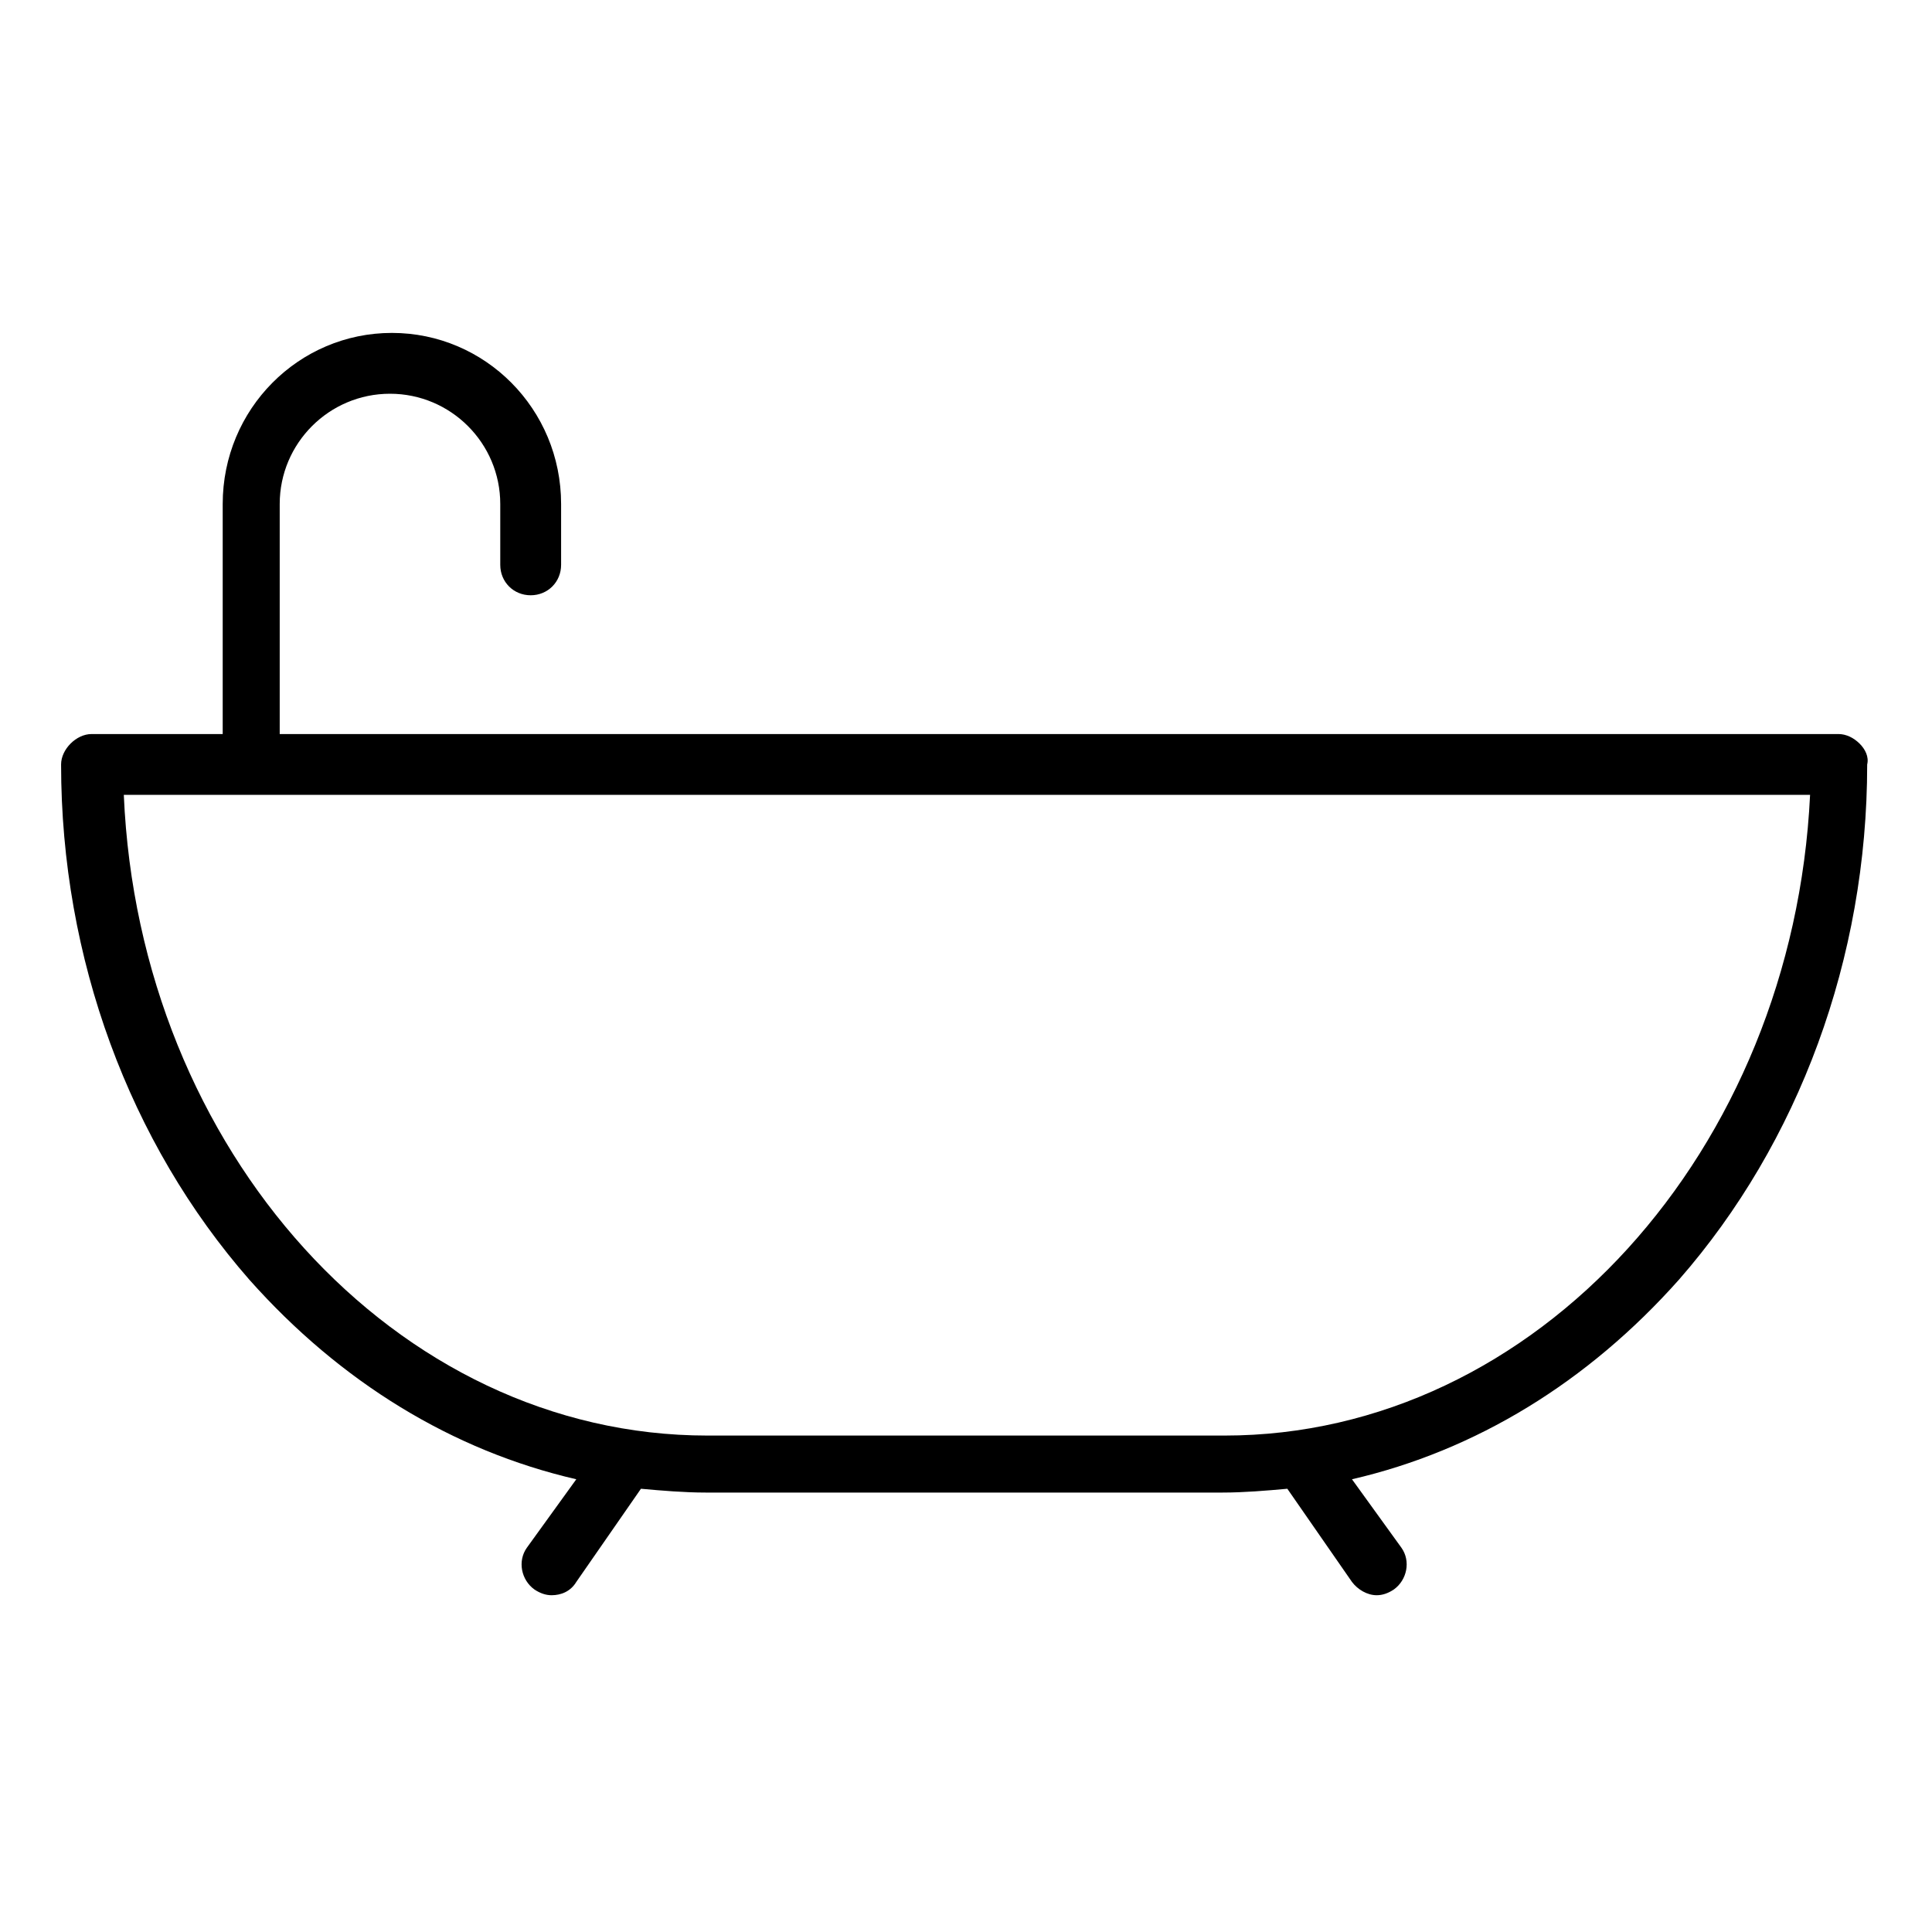
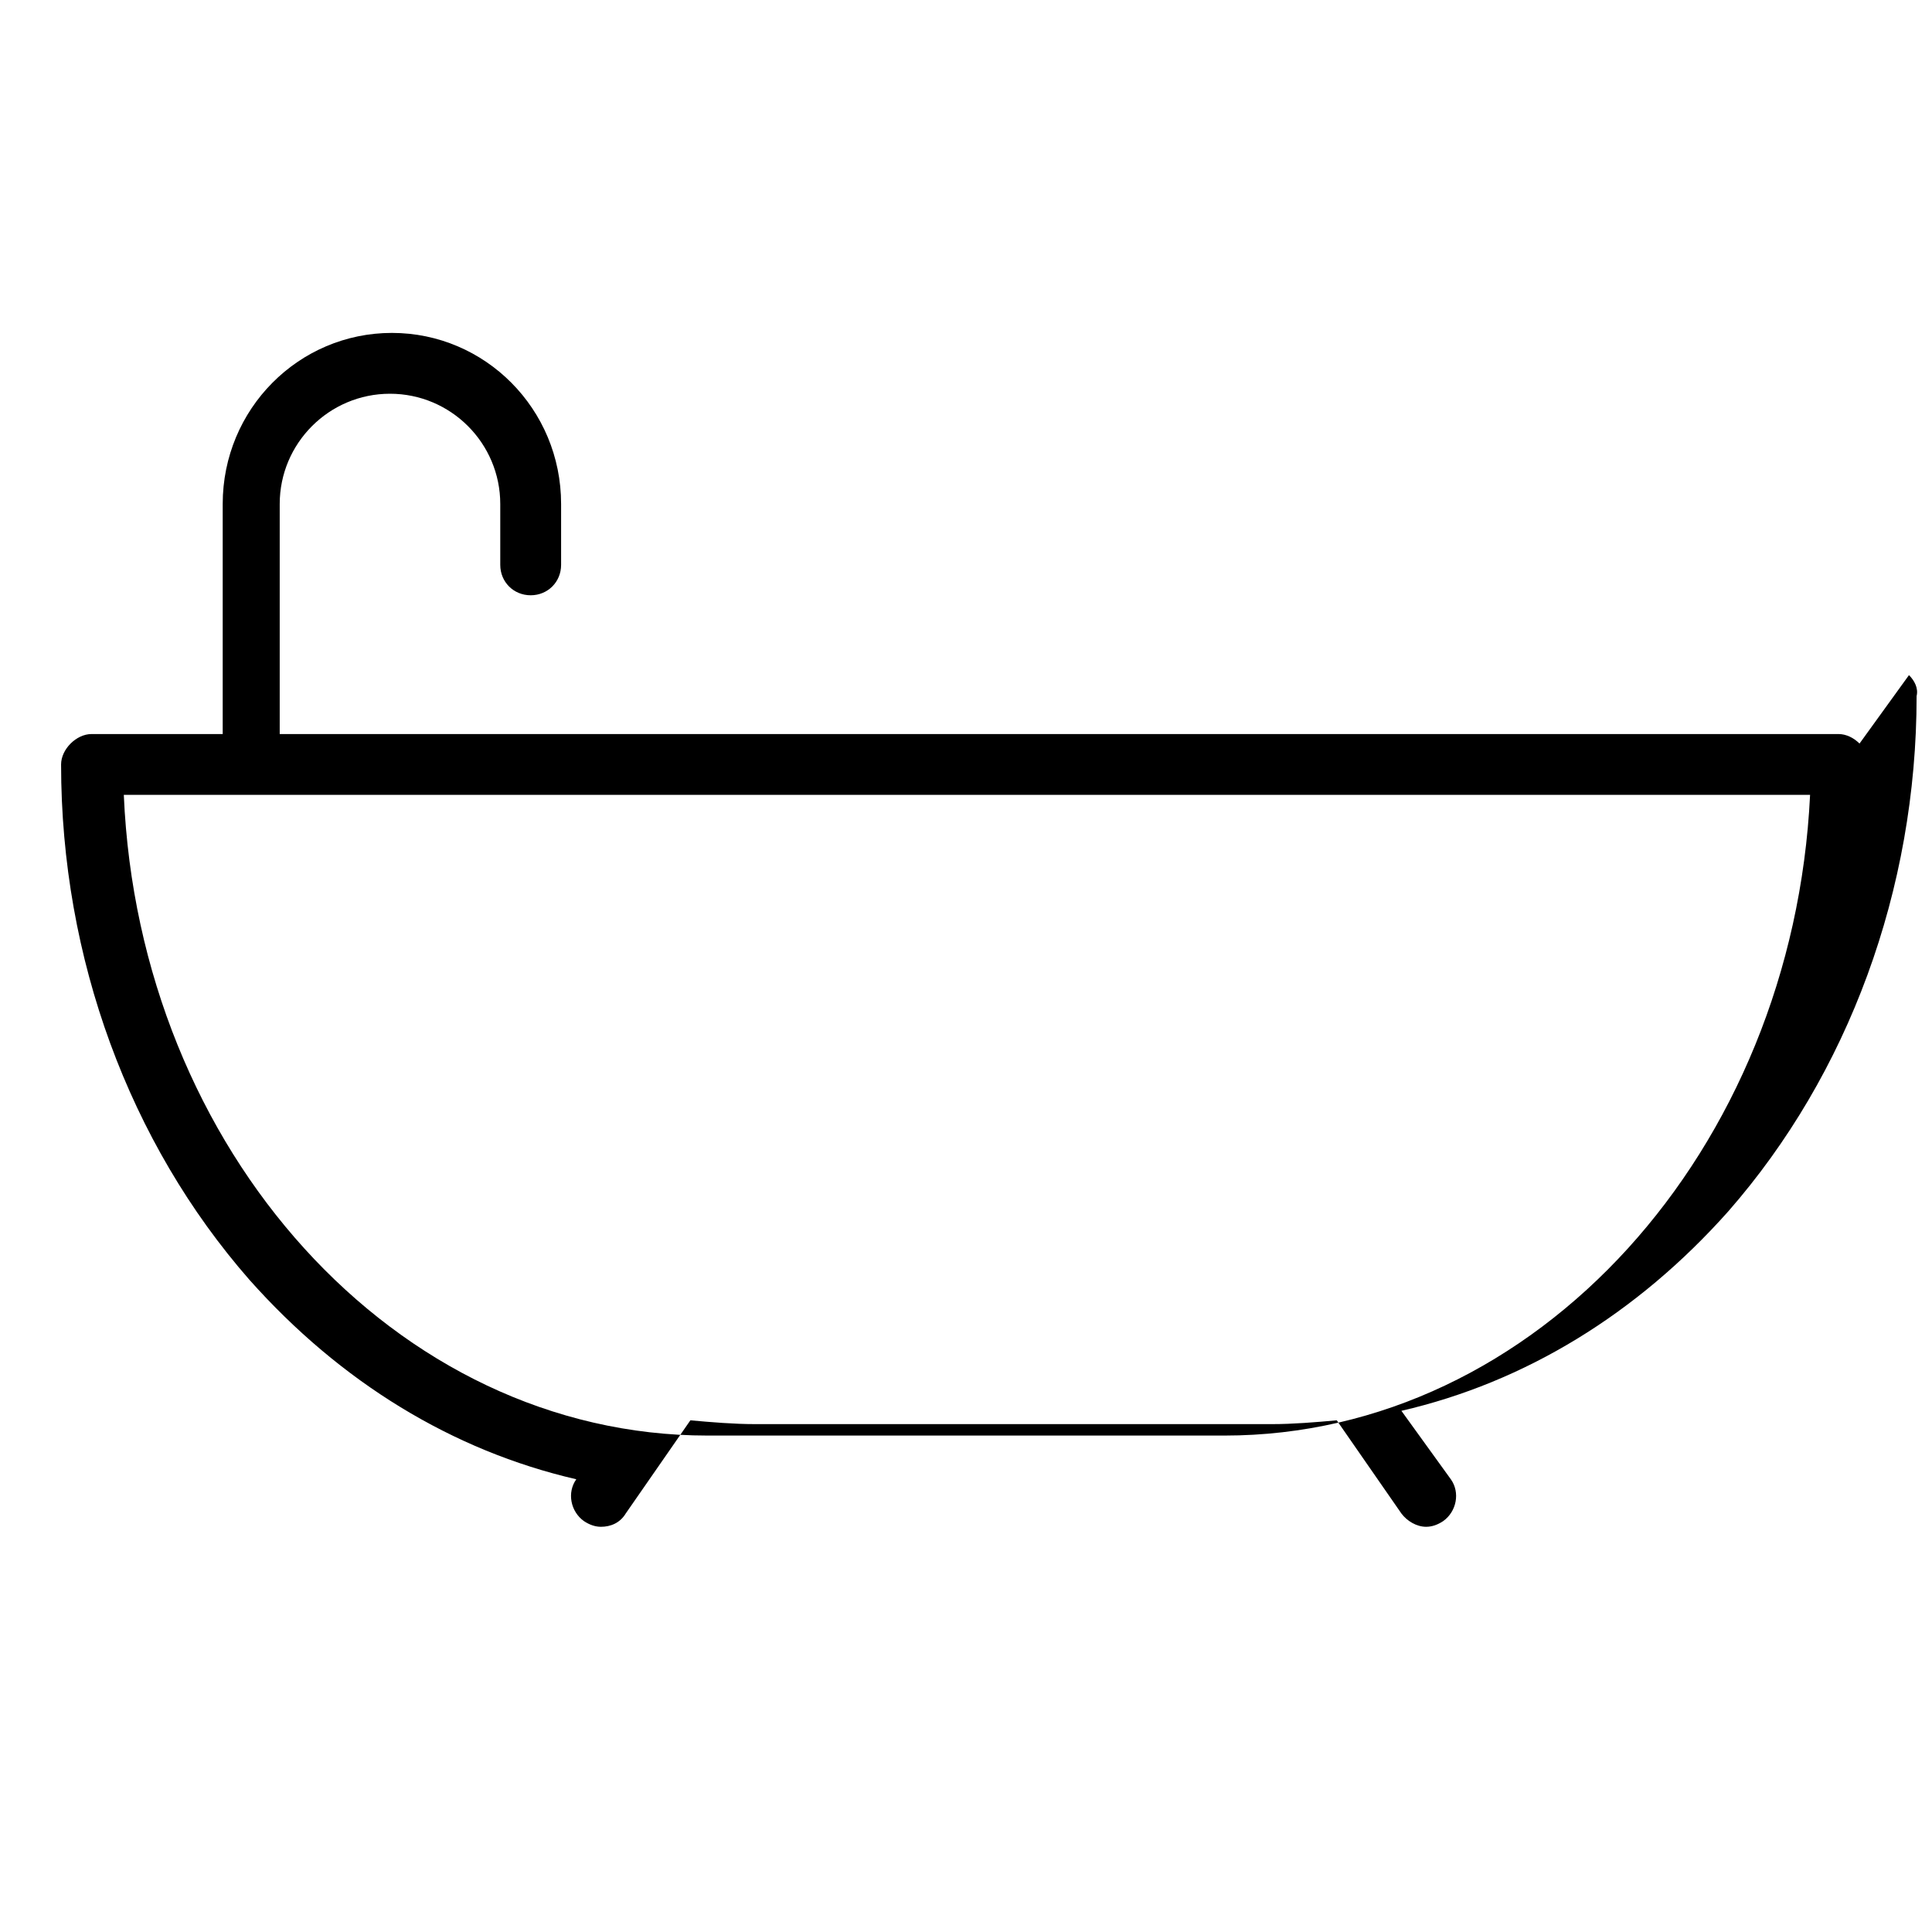
<svg xmlns="http://www.w3.org/2000/svg" fill="#000000" width="800px" height="800px" version="1.1" viewBox="144 144 512 512">
-   <path d="m636.79 341.05c-1.512-1.512-3.527-2.519-5.543-2.519h-413.12v-60.961c0-16.121 13.098-29.223 29.223-29.223 16.121 0 29.223 13.098 29.223 29.223v16.121c0 4.535 3.527 8.062 8.062 8.062s8.062-3.527 8.062-8.062v-16.121c0-25.191-20.152-45.344-44.84-45.344s-44.84 20.152-44.84 45.344v60.961h-34.766c-2.016 0-4.031 1.008-5.543 2.519-1.512 1.512-2.519 3.527-2.519 5.543 0 51.387 18.137 100.26 49.879 136.53 24.184 27.207 53.906 45.344 86.656 52.898l-13.098 18.137c-2.519 3.527-1.512 8.566 2.016 11.082 1.512 1.008 3.023 1.512 4.535 1.512 2.519 0 5.039-1.008 6.551-3.527l17.129-24.688c5.543 0.504 11.586 1.008 17.129 1.008h137.04c5.543 0 11.586-0.504 17.129-1.008l17.129 24.688c1.512 2.016 4.031 3.527 6.551 3.527 1.512 0 3.023-0.504 4.535-1.512 3.527-2.519 4.535-7.559 2.016-11.082l-13.098-18.137c32.746-7.559 62.473-25.695 86.656-52.898 31.738-36.273 49.879-85.145 49.879-136.53 0.496-2.019-0.512-4.035-2.023-5.543zm-168.27 183.39h-137.04c-82.625 0-150.64-75.57-154.67-169.79h446.88c-4.535 94.211-72.551 169.79-155.18 169.79z" />
+   <path d="m636.79 341.05c-1.512-1.512-3.527-2.519-5.543-2.519h-413.12v-60.961c0-16.121 13.098-29.223 29.223-29.223 16.121 0 29.223 13.098 29.223 29.223v16.121c0 4.535 3.527 8.062 8.062 8.062s8.062-3.527 8.062-8.062v-16.121c0-25.191-20.152-45.344-44.84-45.344s-44.84 20.152-44.84 45.344v60.961h-34.766c-2.016 0-4.031 1.008-5.543 2.519-1.512 1.512-2.519 3.527-2.519 5.543 0 51.387 18.137 100.26 49.879 136.53 24.184 27.207 53.906 45.344 86.656 52.898c-2.519 3.527-1.512 8.566 2.016 11.082 1.512 1.008 3.023 1.512 4.535 1.512 2.519 0 5.039-1.008 6.551-3.527l17.129-24.688c5.543 0.504 11.586 1.008 17.129 1.008h137.04c5.543 0 11.586-0.504 17.129-1.008l17.129 24.688c1.512 2.016 4.031 3.527 6.551 3.527 1.512 0 3.023-0.504 4.535-1.512 3.527-2.519 4.535-7.559 2.016-11.082l-13.098-18.137c32.746-7.559 62.473-25.695 86.656-52.898 31.738-36.273 49.879-85.145 49.879-136.53 0.496-2.019-0.512-4.035-2.023-5.543zm-168.27 183.39h-137.04c-82.625 0-150.64-75.57-154.67-169.79h446.88c-4.535 94.211-72.551 169.79-155.18 169.79z" />
</svg>